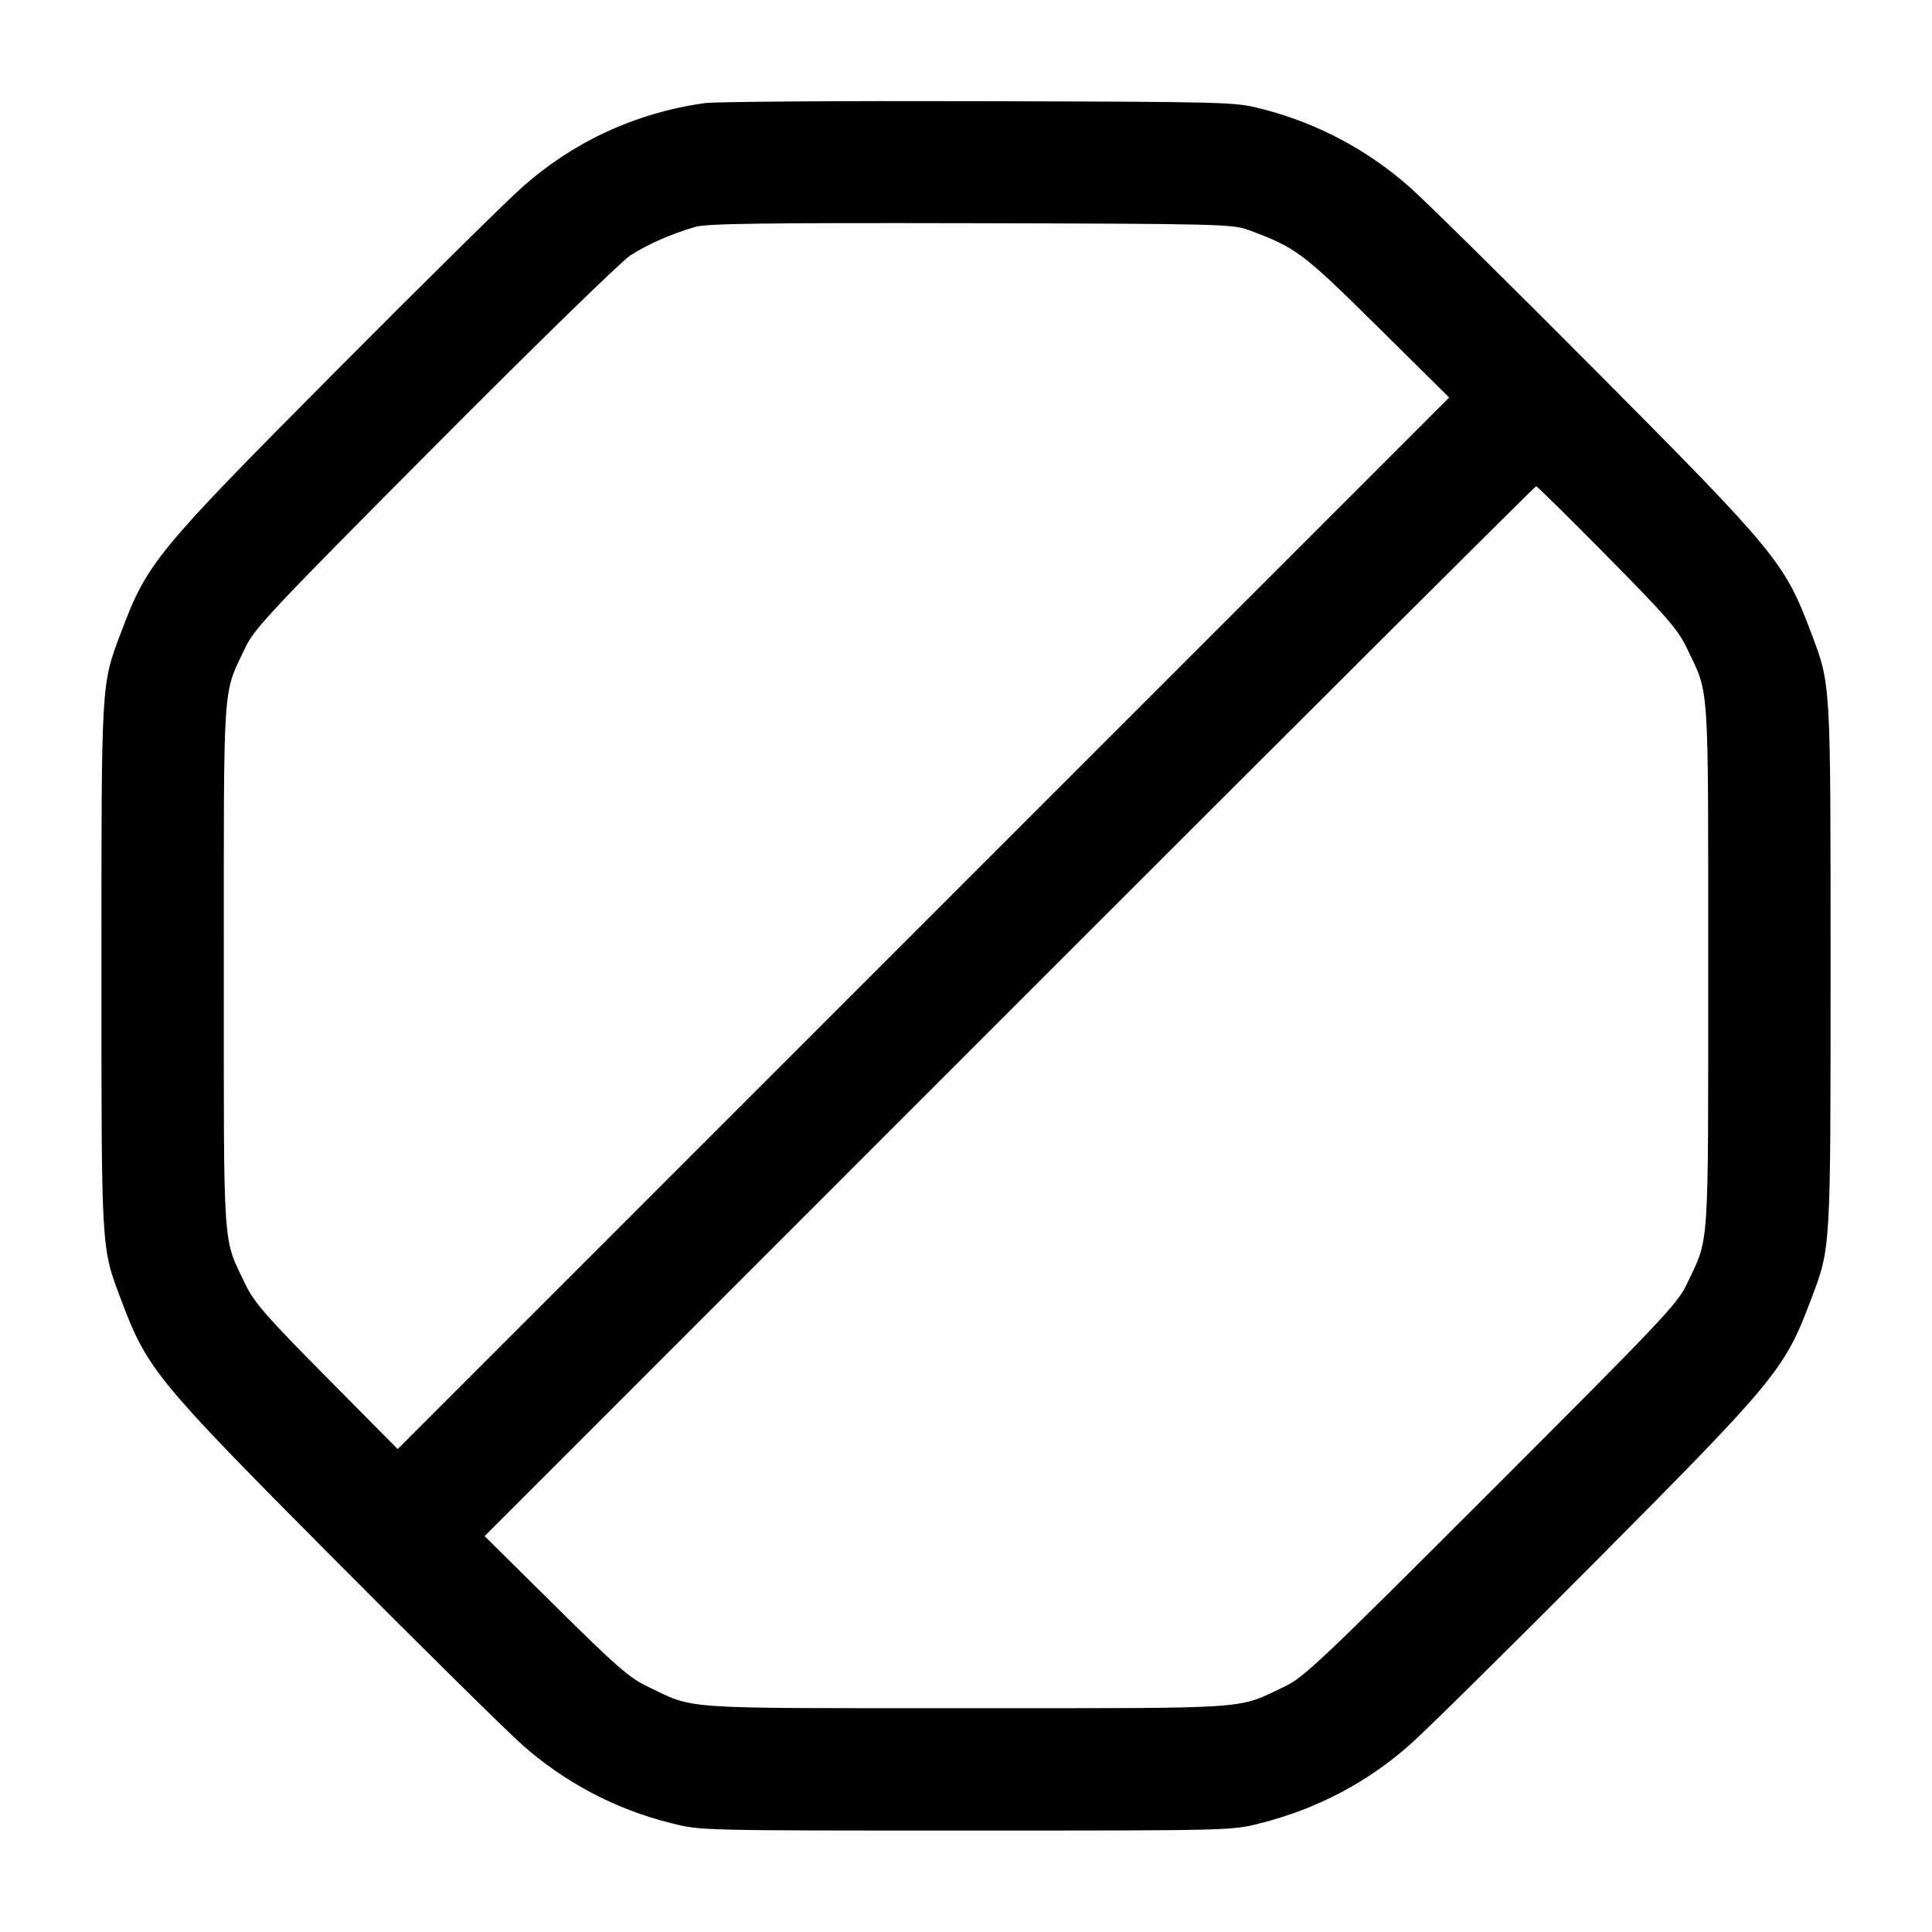
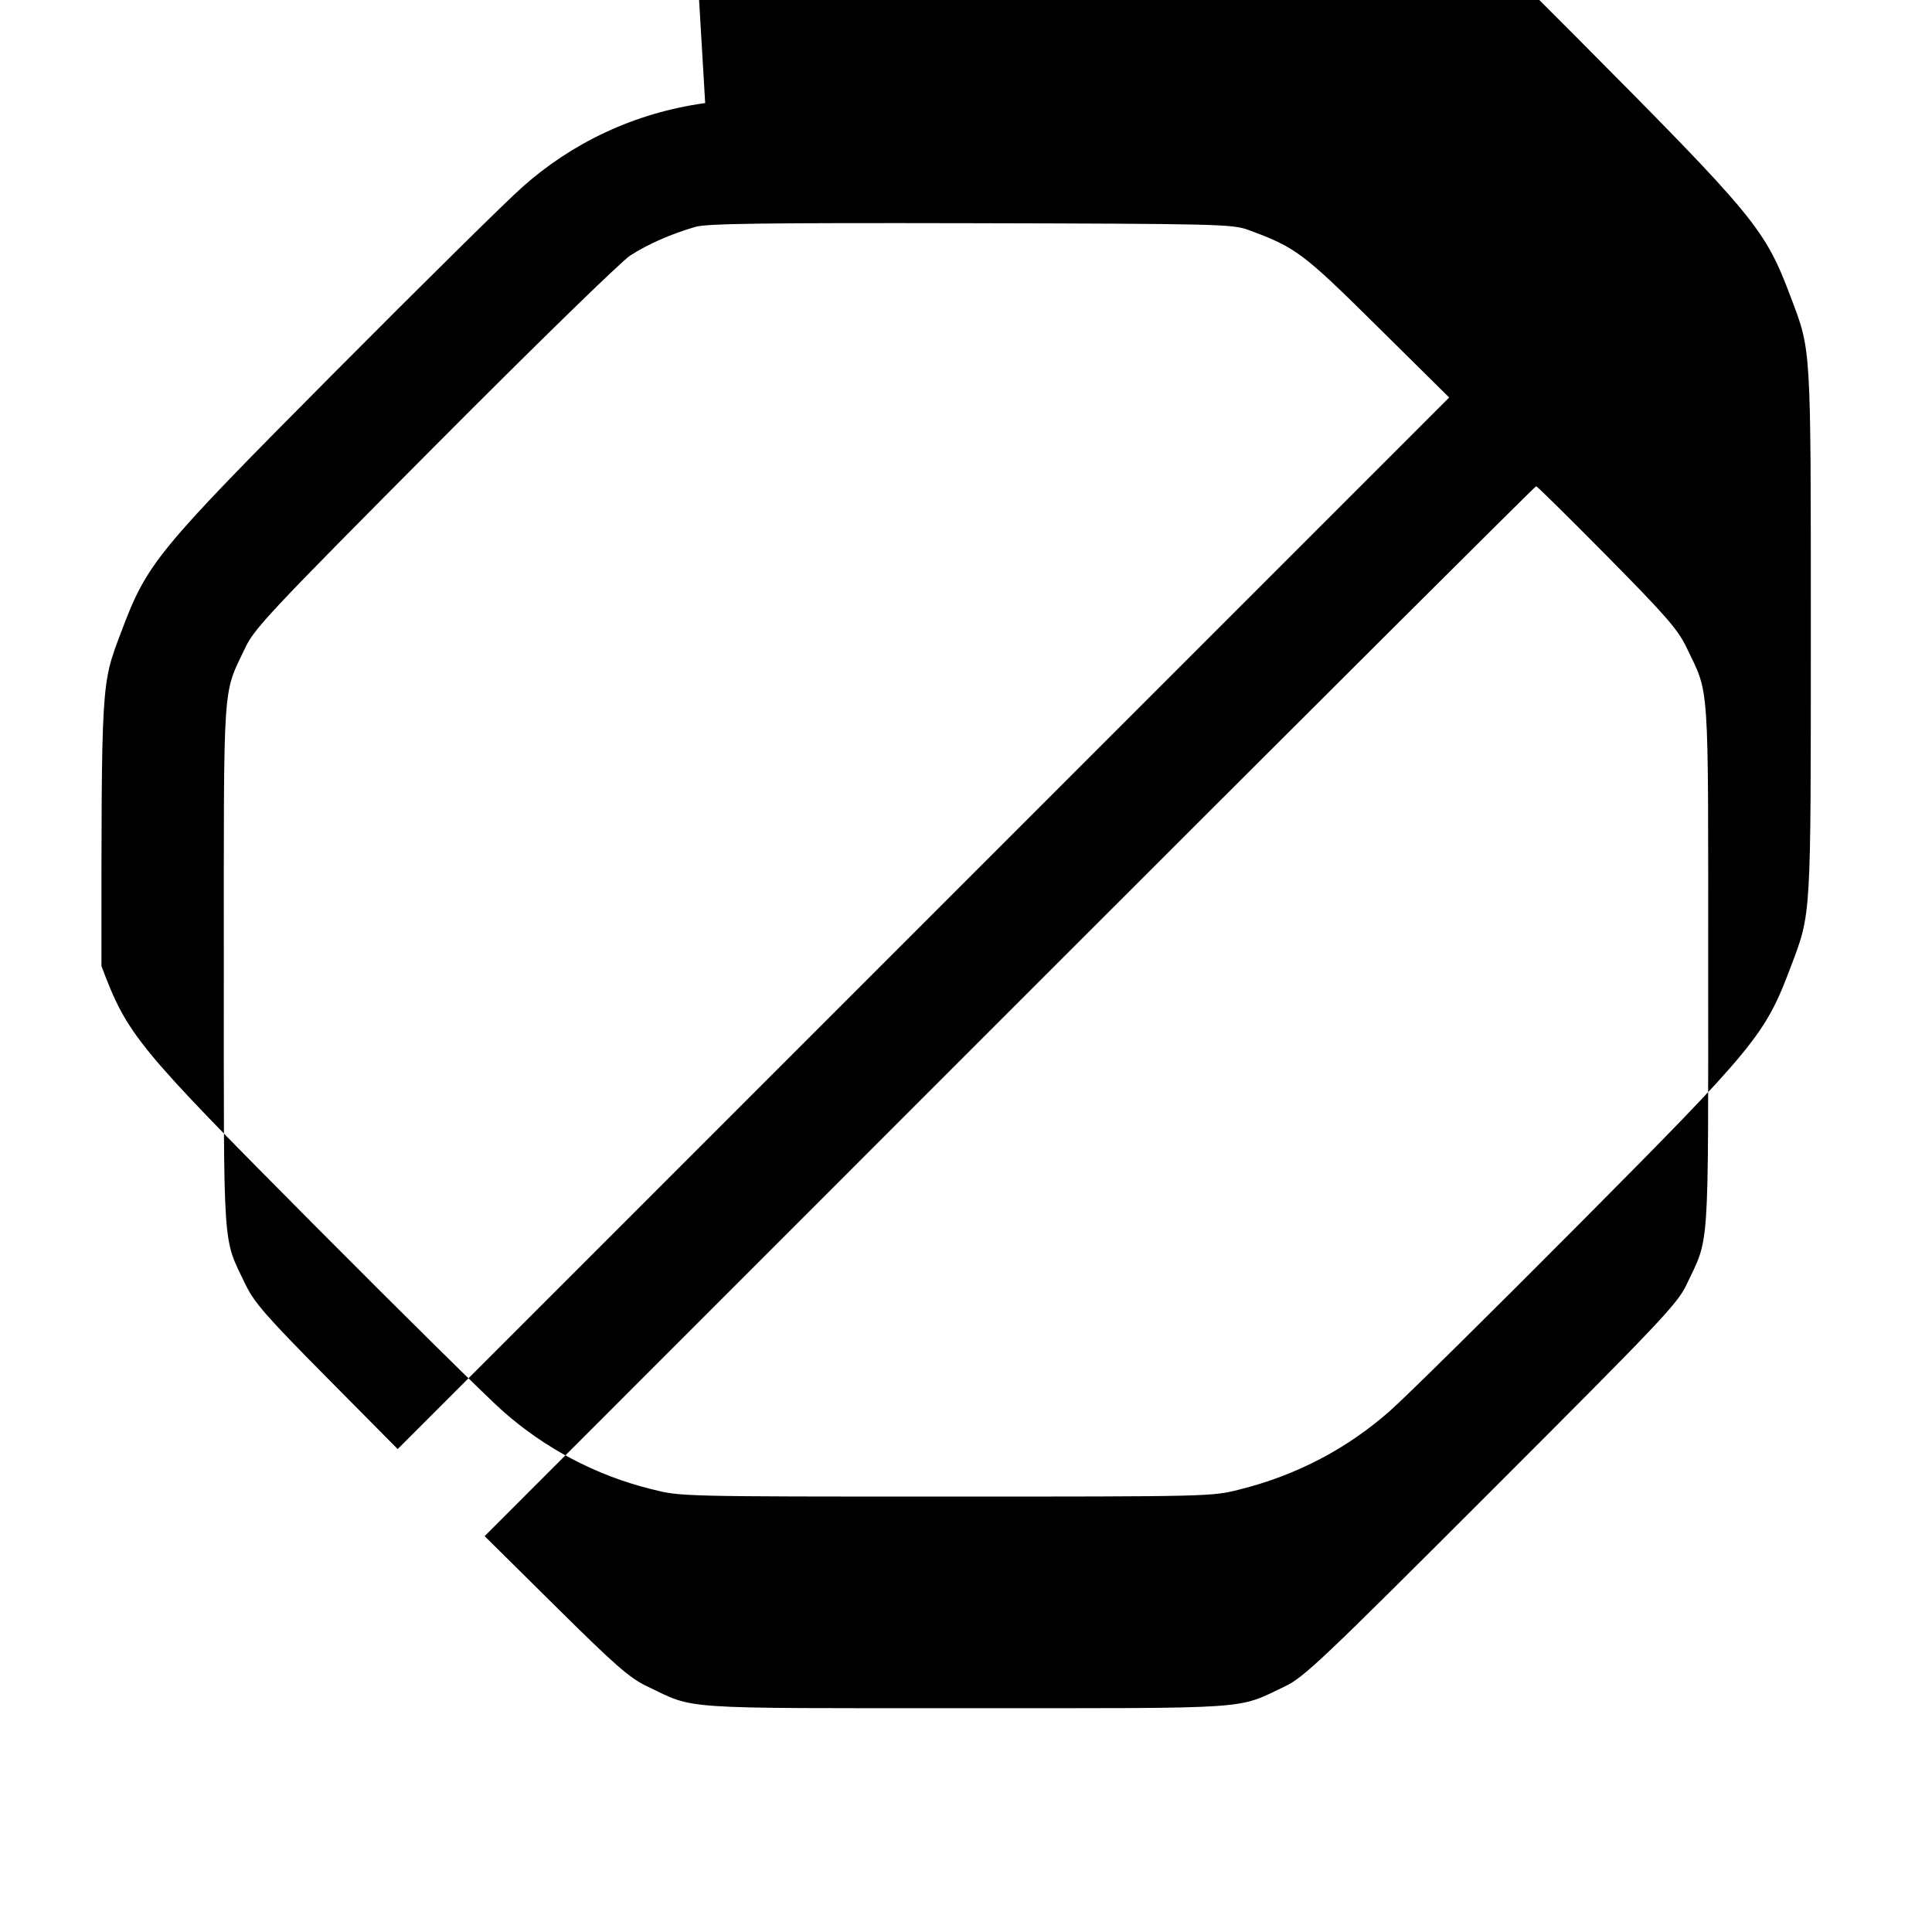
<svg xmlns="http://www.w3.org/2000/svg" version="1.1" width="32" height="32" viewBox="0 0 32 32">
  <title>group-8</title>
-   <path d="M11.68 1.707c-1.174 0.162-2.209 0.661-3.031 1.394l0.006-0.005c-0.257 0.225-1.657 1.608-3.112 3.071-2.963 2.981-3.104 3.153-3.536 4.301-0.333 0.885-0.327 0.769-0.327 5.532s-0.007 4.647 0.327 5.532c0.432 1.148 0.573 1.32 3.536 4.301 1.455 1.463 2.855 2.845 3.112 3.071 0.687 0.608 1.525 1.060 2.452 1.291l0.040 0.009c0.448 0.115 0.505 0.116 4.853 0.116s4.405-0.001 4.853-0.116c0.967-0.24 1.805-0.692 2.498-1.305l-0.006 0.005c0.257-0.225 1.657-1.608 3.112-3.071 2.963-2.981 3.104-3.153 3.536-4.301 0.333-0.885 0.327-0.769 0.327-5.532s0.007-4.647-0.327-5.532c-0.432-1.148-0.573-1.32-3.536-4.301-1.455-1.463-2.855-2.845-3.112-3.071-0.68-0.601-1.509-1.051-2.424-1.287l-0.041-0.009c-0.416-0.111-0.533-0.113-4.64-0.124-2.317-0.007-4.369 0.008-4.56 0.031zM20.667 3.805c0.797 0.293 0.904 0.373 2.148 1.604l1.188 1.175-17.416 17.417-1.176-1.187c-0.999-1.008-1.201-1.241-1.343-1.535-0.385-0.805-0.361-0.453-0.361-5.28 0-4.825-0.024-4.472 0.36-5.28 0.149-0.313 0.447-0.629 3.129-3.325 1.631-1.639 3.088-3.061 3.24-3.16 0.291-0.189 0.683-0.361 1.084-0.477 0.189-0.055 1.161-0.067 4.56-0.060 4.053 0.009 4.336 0.016 4.587 0.108zM26.619 9.213c0.968 0.979 1.173 1.215 1.313 1.507 0.385 0.805 0.361 0.453 0.361 5.28 0 4.825 0.024 4.471-0.36 5.28-0.149 0.316-0.44 0.621-3.236 3.417s-3.101 3.087-3.417 3.236c-0.809 0.384-0.455 0.36-5.28 0.36-4.827 0-4.475 0.024-5.28-0.361-0.293-0.14-0.527-0.344-1.52-1.328l-1.173-1.161 8.693-8.695c4.781-4.783 8.707-8.695 8.723-8.695s0.545 0.521 1.176 1.16z" />
+   <path d="M11.68 1.707c-1.174 0.162-2.209 0.661-3.031 1.394l0.006-0.005c-0.257 0.225-1.657 1.608-3.112 3.071-2.963 2.981-3.104 3.153-3.536 4.301-0.333 0.885-0.327 0.769-0.327 5.532c0.432 1.148 0.573 1.32 3.536 4.301 1.455 1.463 2.855 2.845 3.112 3.071 0.687 0.608 1.525 1.060 2.452 1.291l0.040 0.009c0.448 0.115 0.505 0.116 4.853 0.116s4.405-0.001 4.853-0.116c0.967-0.24 1.805-0.692 2.498-1.305l-0.006 0.005c0.257-0.225 1.657-1.608 3.112-3.071 2.963-2.981 3.104-3.153 3.536-4.301 0.333-0.885 0.327-0.769 0.327-5.532s0.007-4.647-0.327-5.532c-0.432-1.148-0.573-1.32-3.536-4.301-1.455-1.463-2.855-2.845-3.112-3.071-0.68-0.601-1.509-1.051-2.424-1.287l-0.041-0.009c-0.416-0.111-0.533-0.113-4.64-0.124-2.317-0.007-4.369 0.008-4.56 0.031zM20.667 3.805c0.797 0.293 0.904 0.373 2.148 1.604l1.188 1.175-17.416 17.417-1.176-1.187c-0.999-1.008-1.201-1.241-1.343-1.535-0.385-0.805-0.361-0.453-0.361-5.28 0-4.825-0.024-4.472 0.36-5.28 0.149-0.313 0.447-0.629 3.129-3.325 1.631-1.639 3.088-3.061 3.24-3.16 0.291-0.189 0.683-0.361 1.084-0.477 0.189-0.055 1.161-0.067 4.56-0.060 4.053 0.009 4.336 0.016 4.587 0.108zM26.619 9.213c0.968 0.979 1.173 1.215 1.313 1.507 0.385 0.805 0.361 0.453 0.361 5.28 0 4.825 0.024 4.471-0.36 5.28-0.149 0.316-0.44 0.621-3.236 3.417s-3.101 3.087-3.417 3.236c-0.809 0.384-0.455 0.36-5.28 0.36-4.827 0-4.475 0.024-5.28-0.361-0.293-0.14-0.527-0.344-1.52-1.328l-1.173-1.161 8.693-8.695c4.781-4.783 8.707-8.695 8.723-8.695s0.545 0.521 1.176 1.16z" />
</svg>